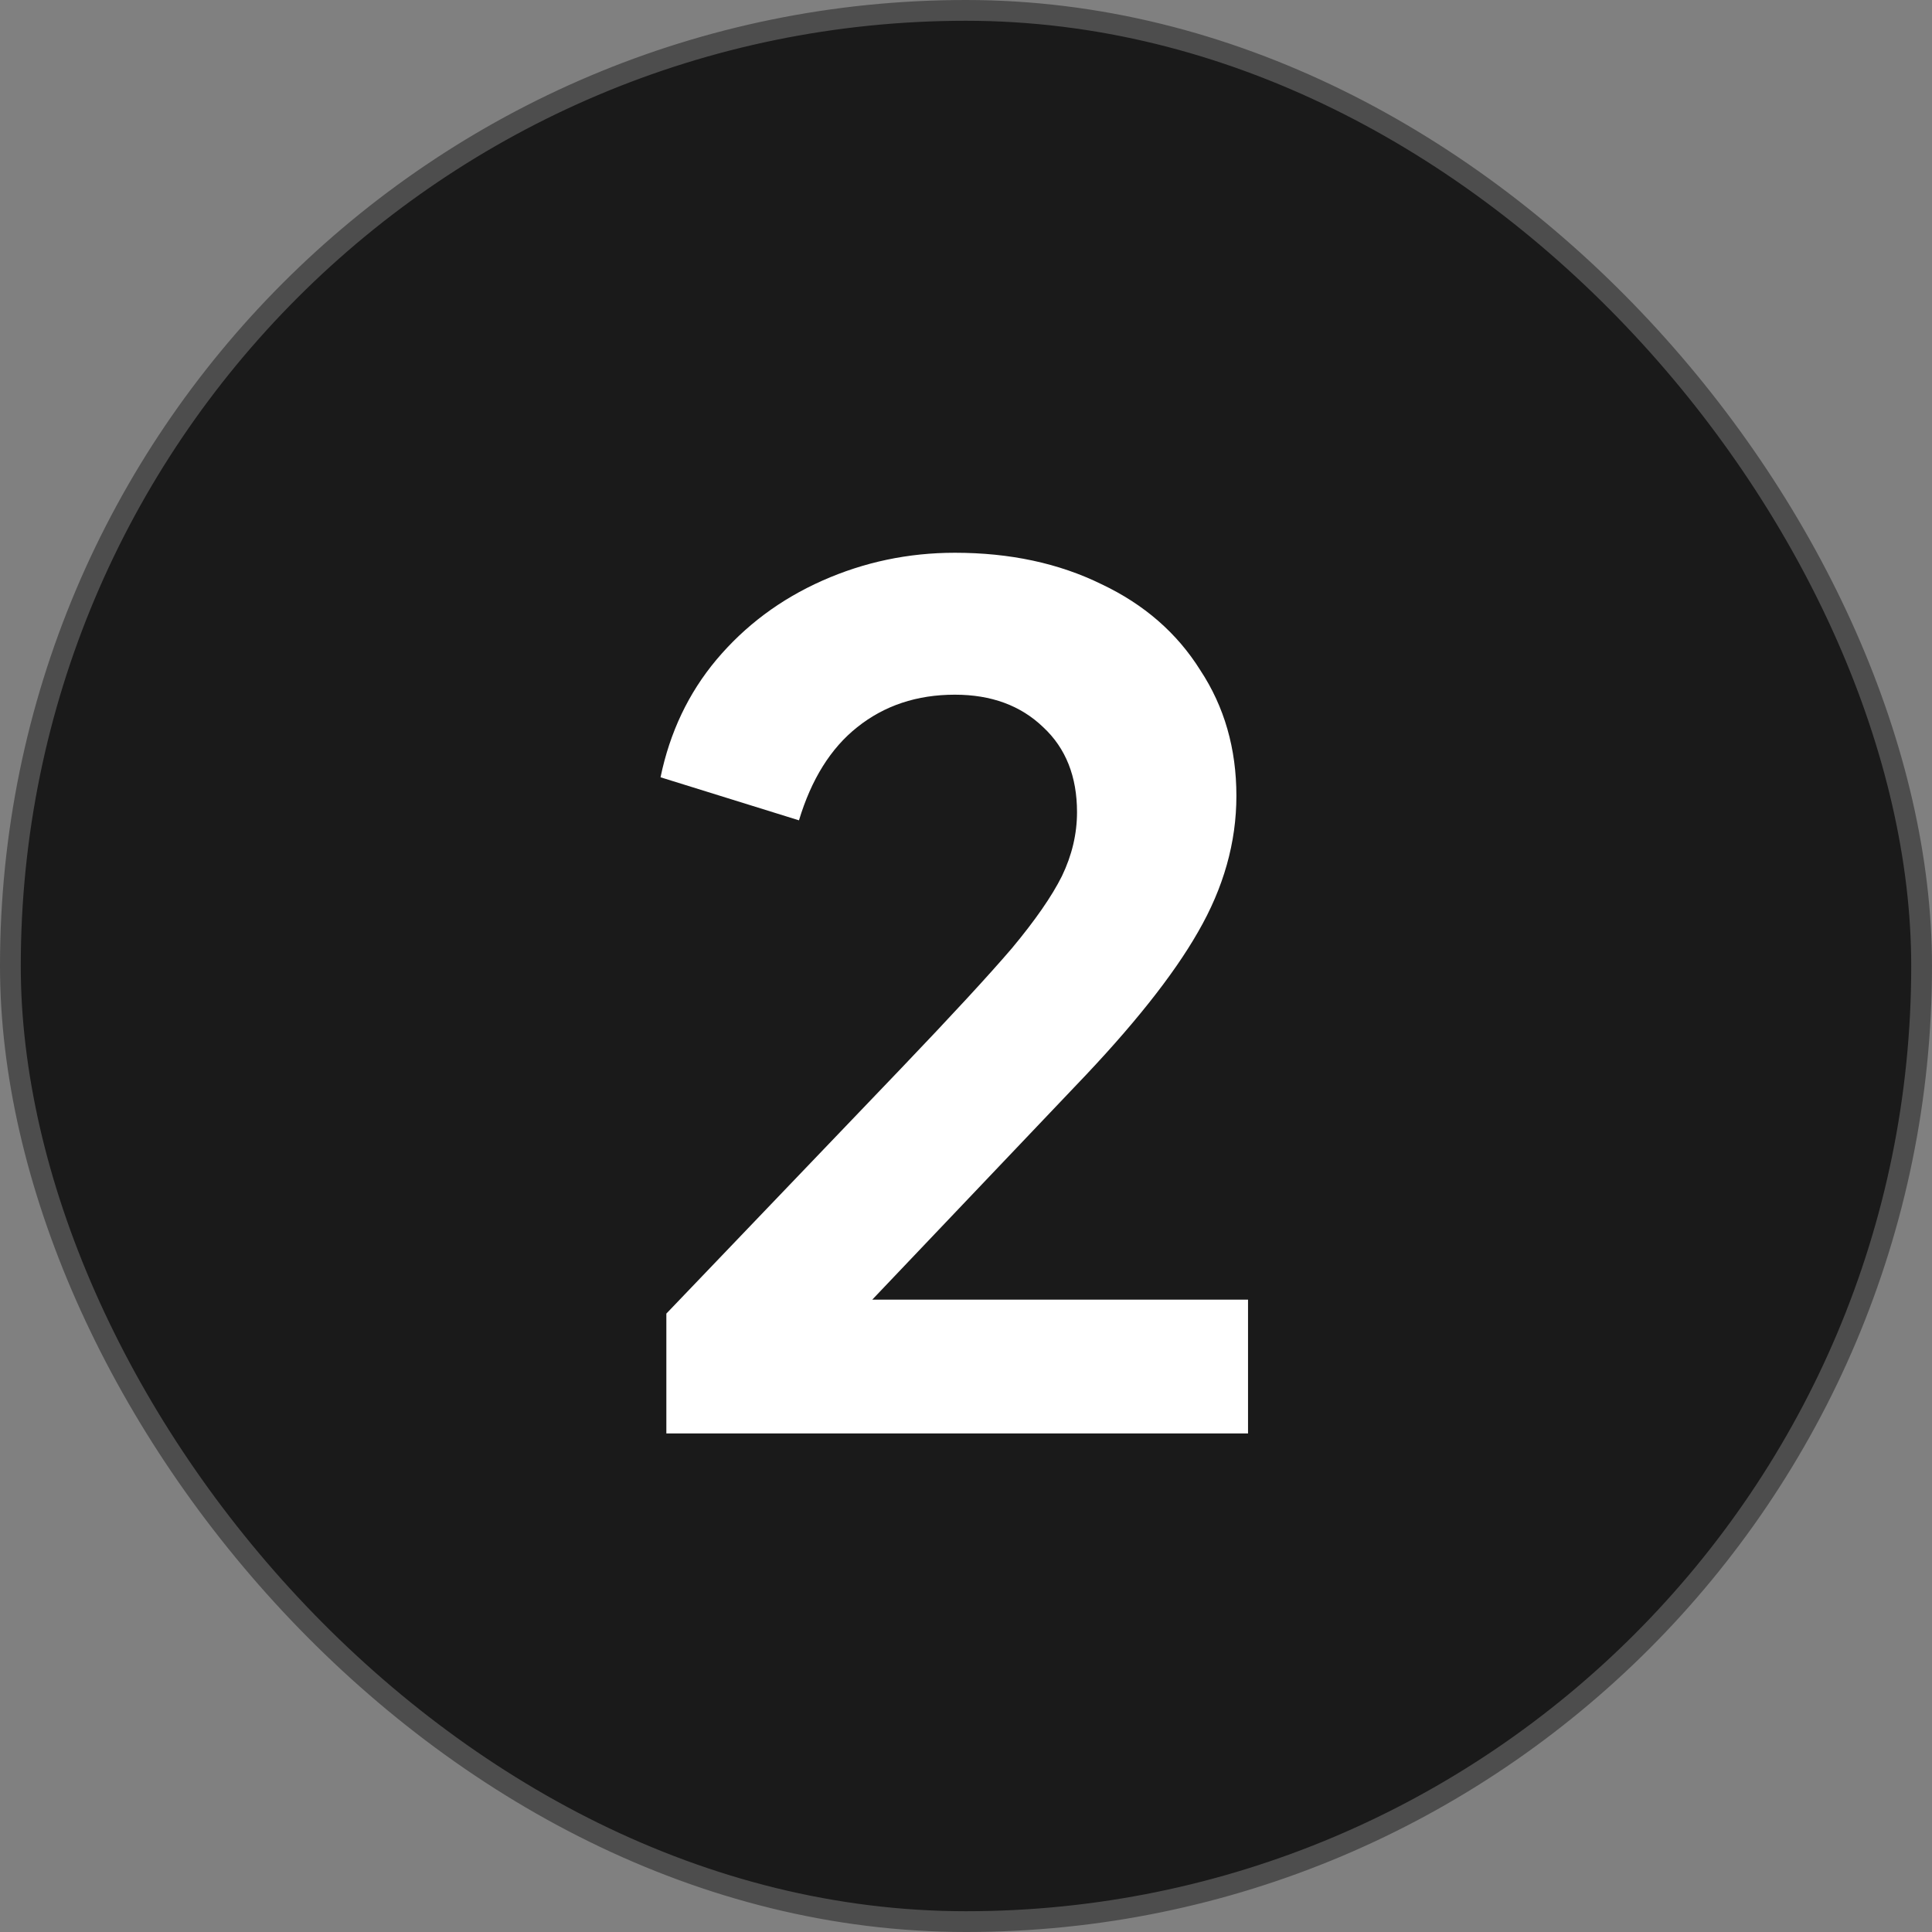
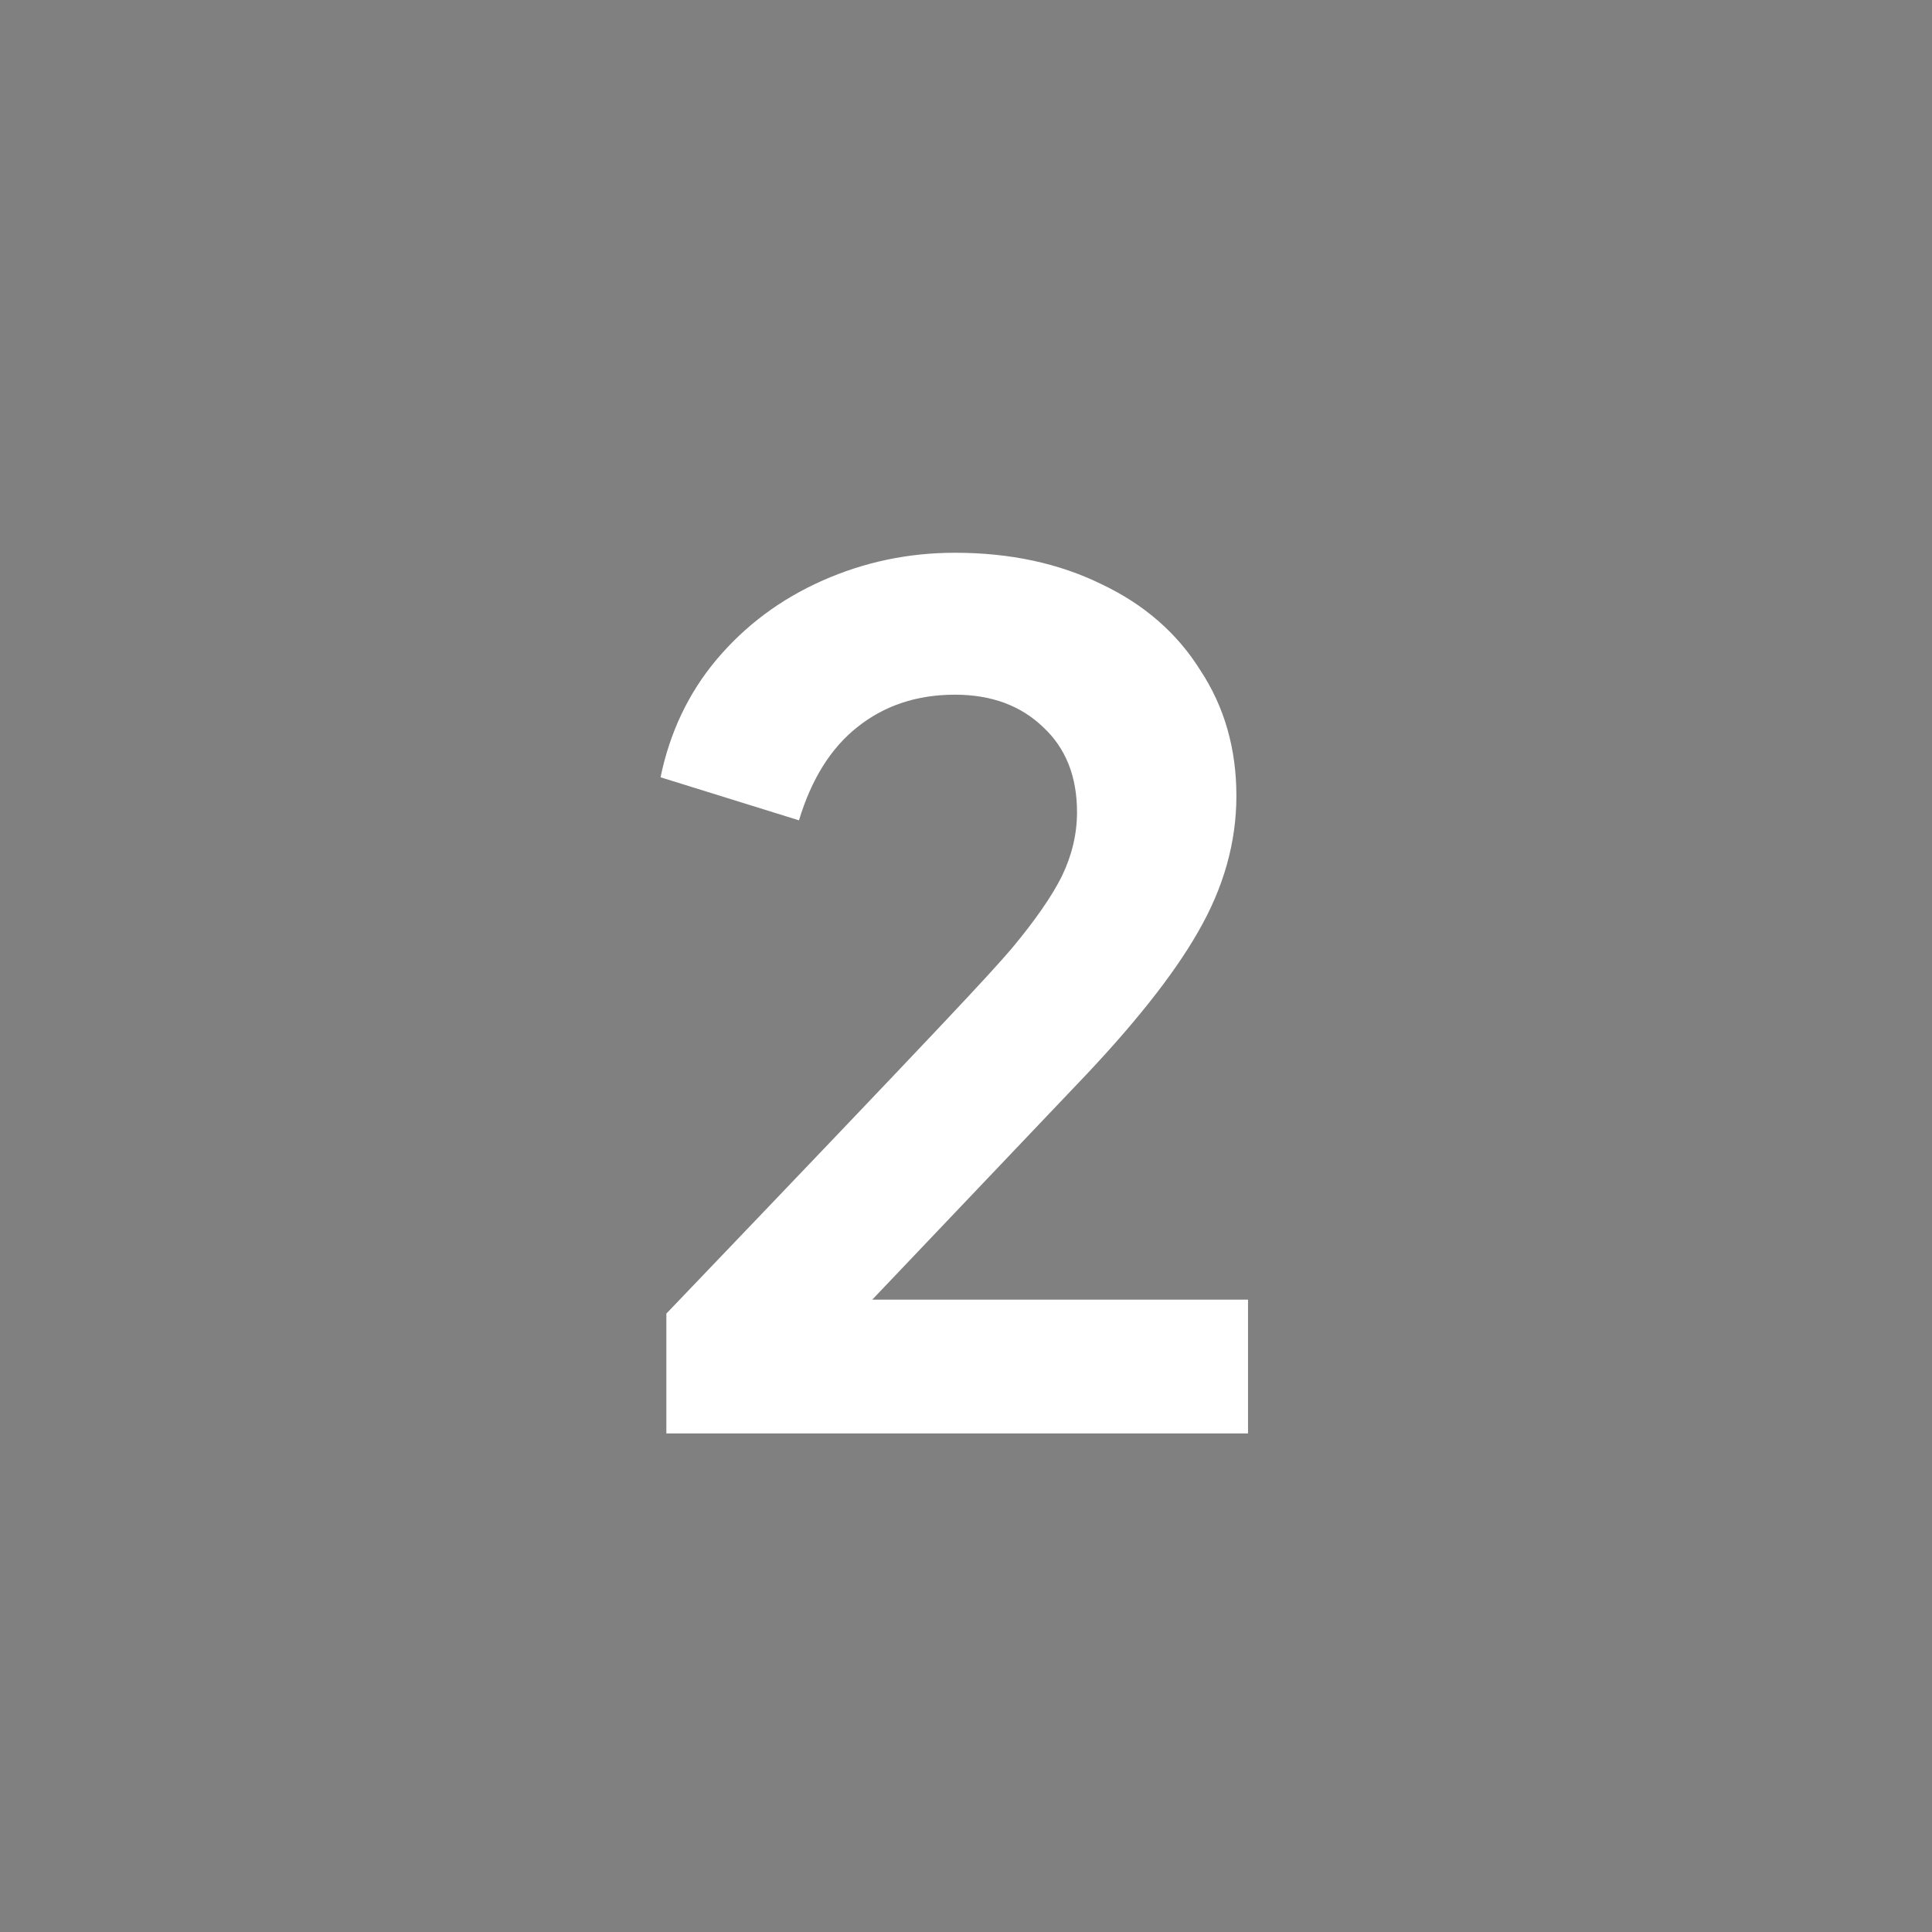
<svg xmlns="http://www.w3.org/2000/svg" width="93" height="93" viewBox="0 0 93 93" fill="none">
  <rect x="0" y="0" width="93" height="93" fill="#808080" stroke="none" />
-   <rect x="0.5" y="0.5" width="92" height="92" rx="46" fill="#1A1A1A" />
-   <path d="M32.076 63.232L43.388 51.416C45.815 48.877 47.588 46.955 48.708 45.648C49.828 44.304 50.631 43.147 51.116 42.176C51.601 41.168 51.844 40.141 51.844 39.096C51.844 37.379 51.303 36.016 50.22 35.008C49.137 33.963 47.719 33.44 45.964 33.44C44.135 33.44 42.567 33.963 41.26 35.008C39.991 36.016 39.057 37.509 38.46 39.488L31.796 37.416C32.244 35.251 33.14 33.365 34.484 31.76C35.865 30.117 37.564 28.848 39.58 27.952C41.596 27.056 43.724 26.608 45.964 26.608C48.615 26.608 50.967 27.112 53.02 28.12C55.073 29.091 56.66 30.472 57.78 32.264C58.937 34.019 59.516 36.035 59.516 38.312C59.516 40.552 58.9 42.736 57.668 44.864C56.473 46.955 54.513 49.419 51.788 52.256L41.988 62.56H60.076V69H32.076V63.232Z" fill="white" />
-   <rect x="0.5" y="0.5" width="92" height="92" rx="46" stroke="#4D4D4D" />
+   <path d="M32.076 63.232C45.815 48.877 47.588 46.955 48.708 45.648C49.828 44.304 50.631 43.147 51.116 42.176C51.601 41.168 51.844 40.141 51.844 39.096C51.844 37.379 51.303 36.016 50.22 35.008C49.137 33.963 47.719 33.44 45.964 33.44C44.135 33.44 42.567 33.963 41.26 35.008C39.991 36.016 39.057 37.509 38.46 39.488L31.796 37.416C32.244 35.251 33.14 33.365 34.484 31.76C35.865 30.117 37.564 28.848 39.58 27.952C41.596 27.056 43.724 26.608 45.964 26.608C48.615 26.608 50.967 27.112 53.02 28.12C55.073 29.091 56.66 30.472 57.78 32.264C58.937 34.019 59.516 36.035 59.516 38.312C59.516 40.552 58.9 42.736 57.668 44.864C56.473 46.955 54.513 49.419 51.788 52.256L41.988 62.56H60.076V69H32.076V63.232Z" fill="white" />
</svg>